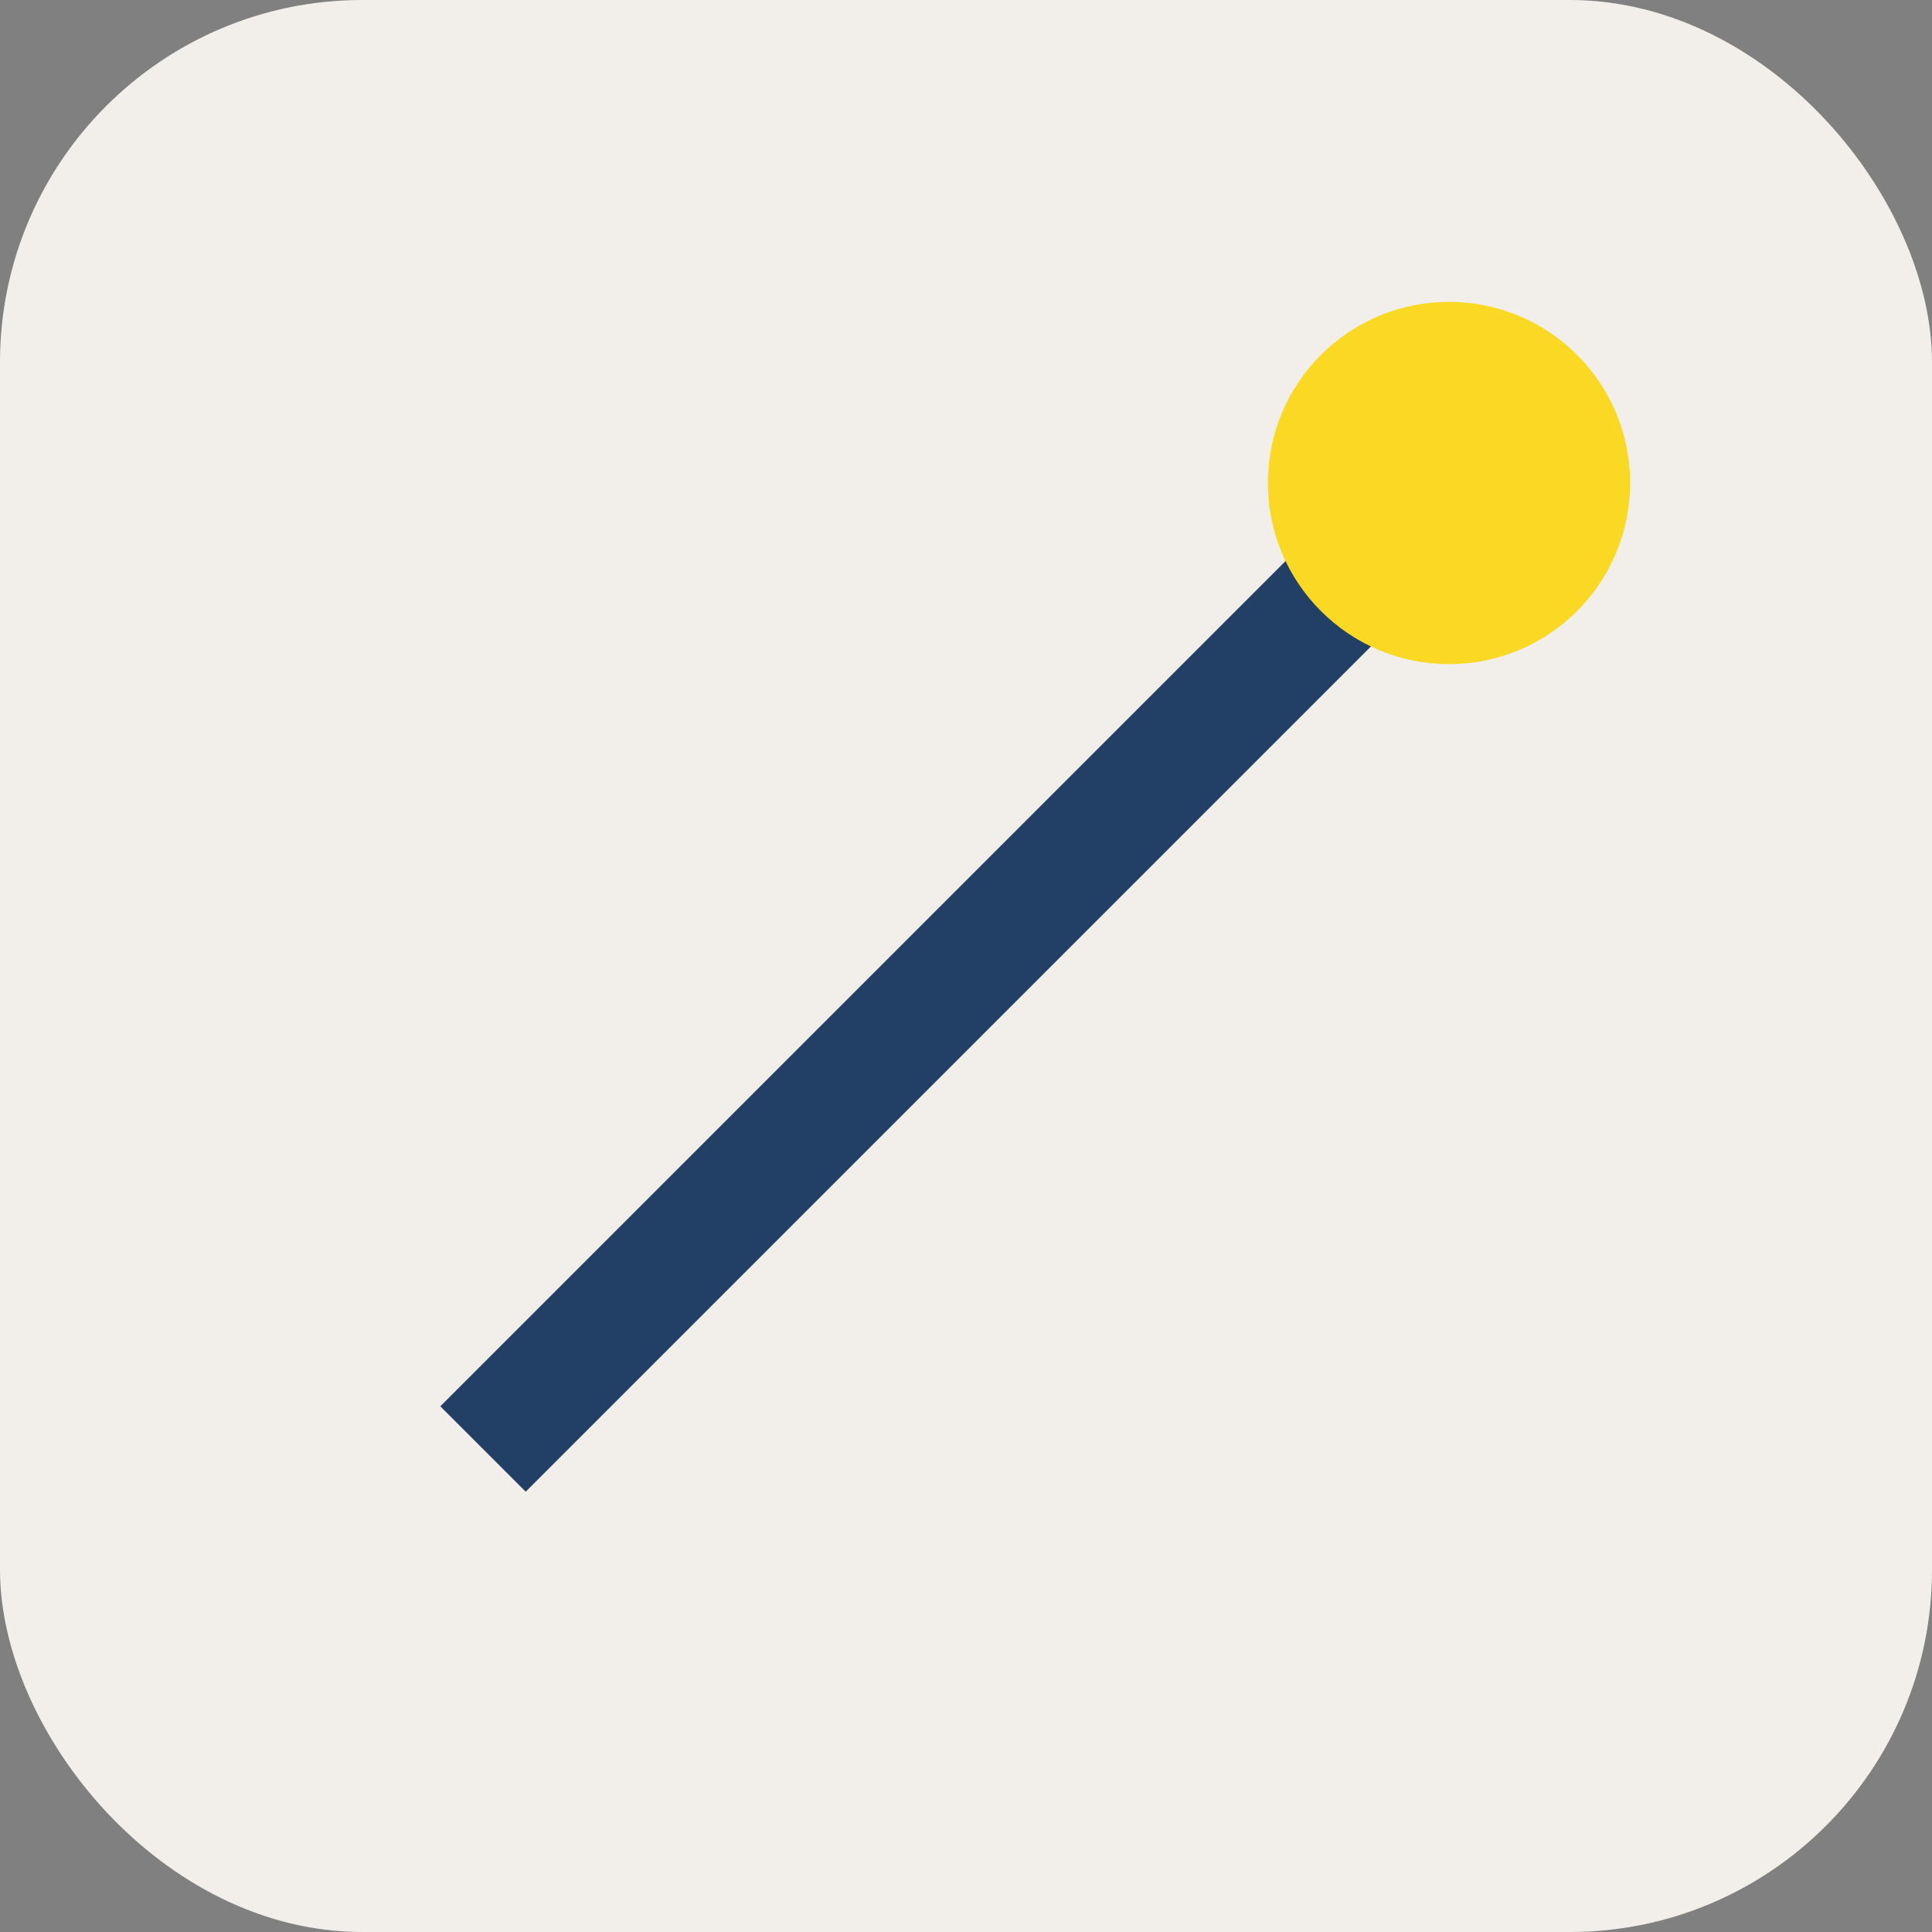
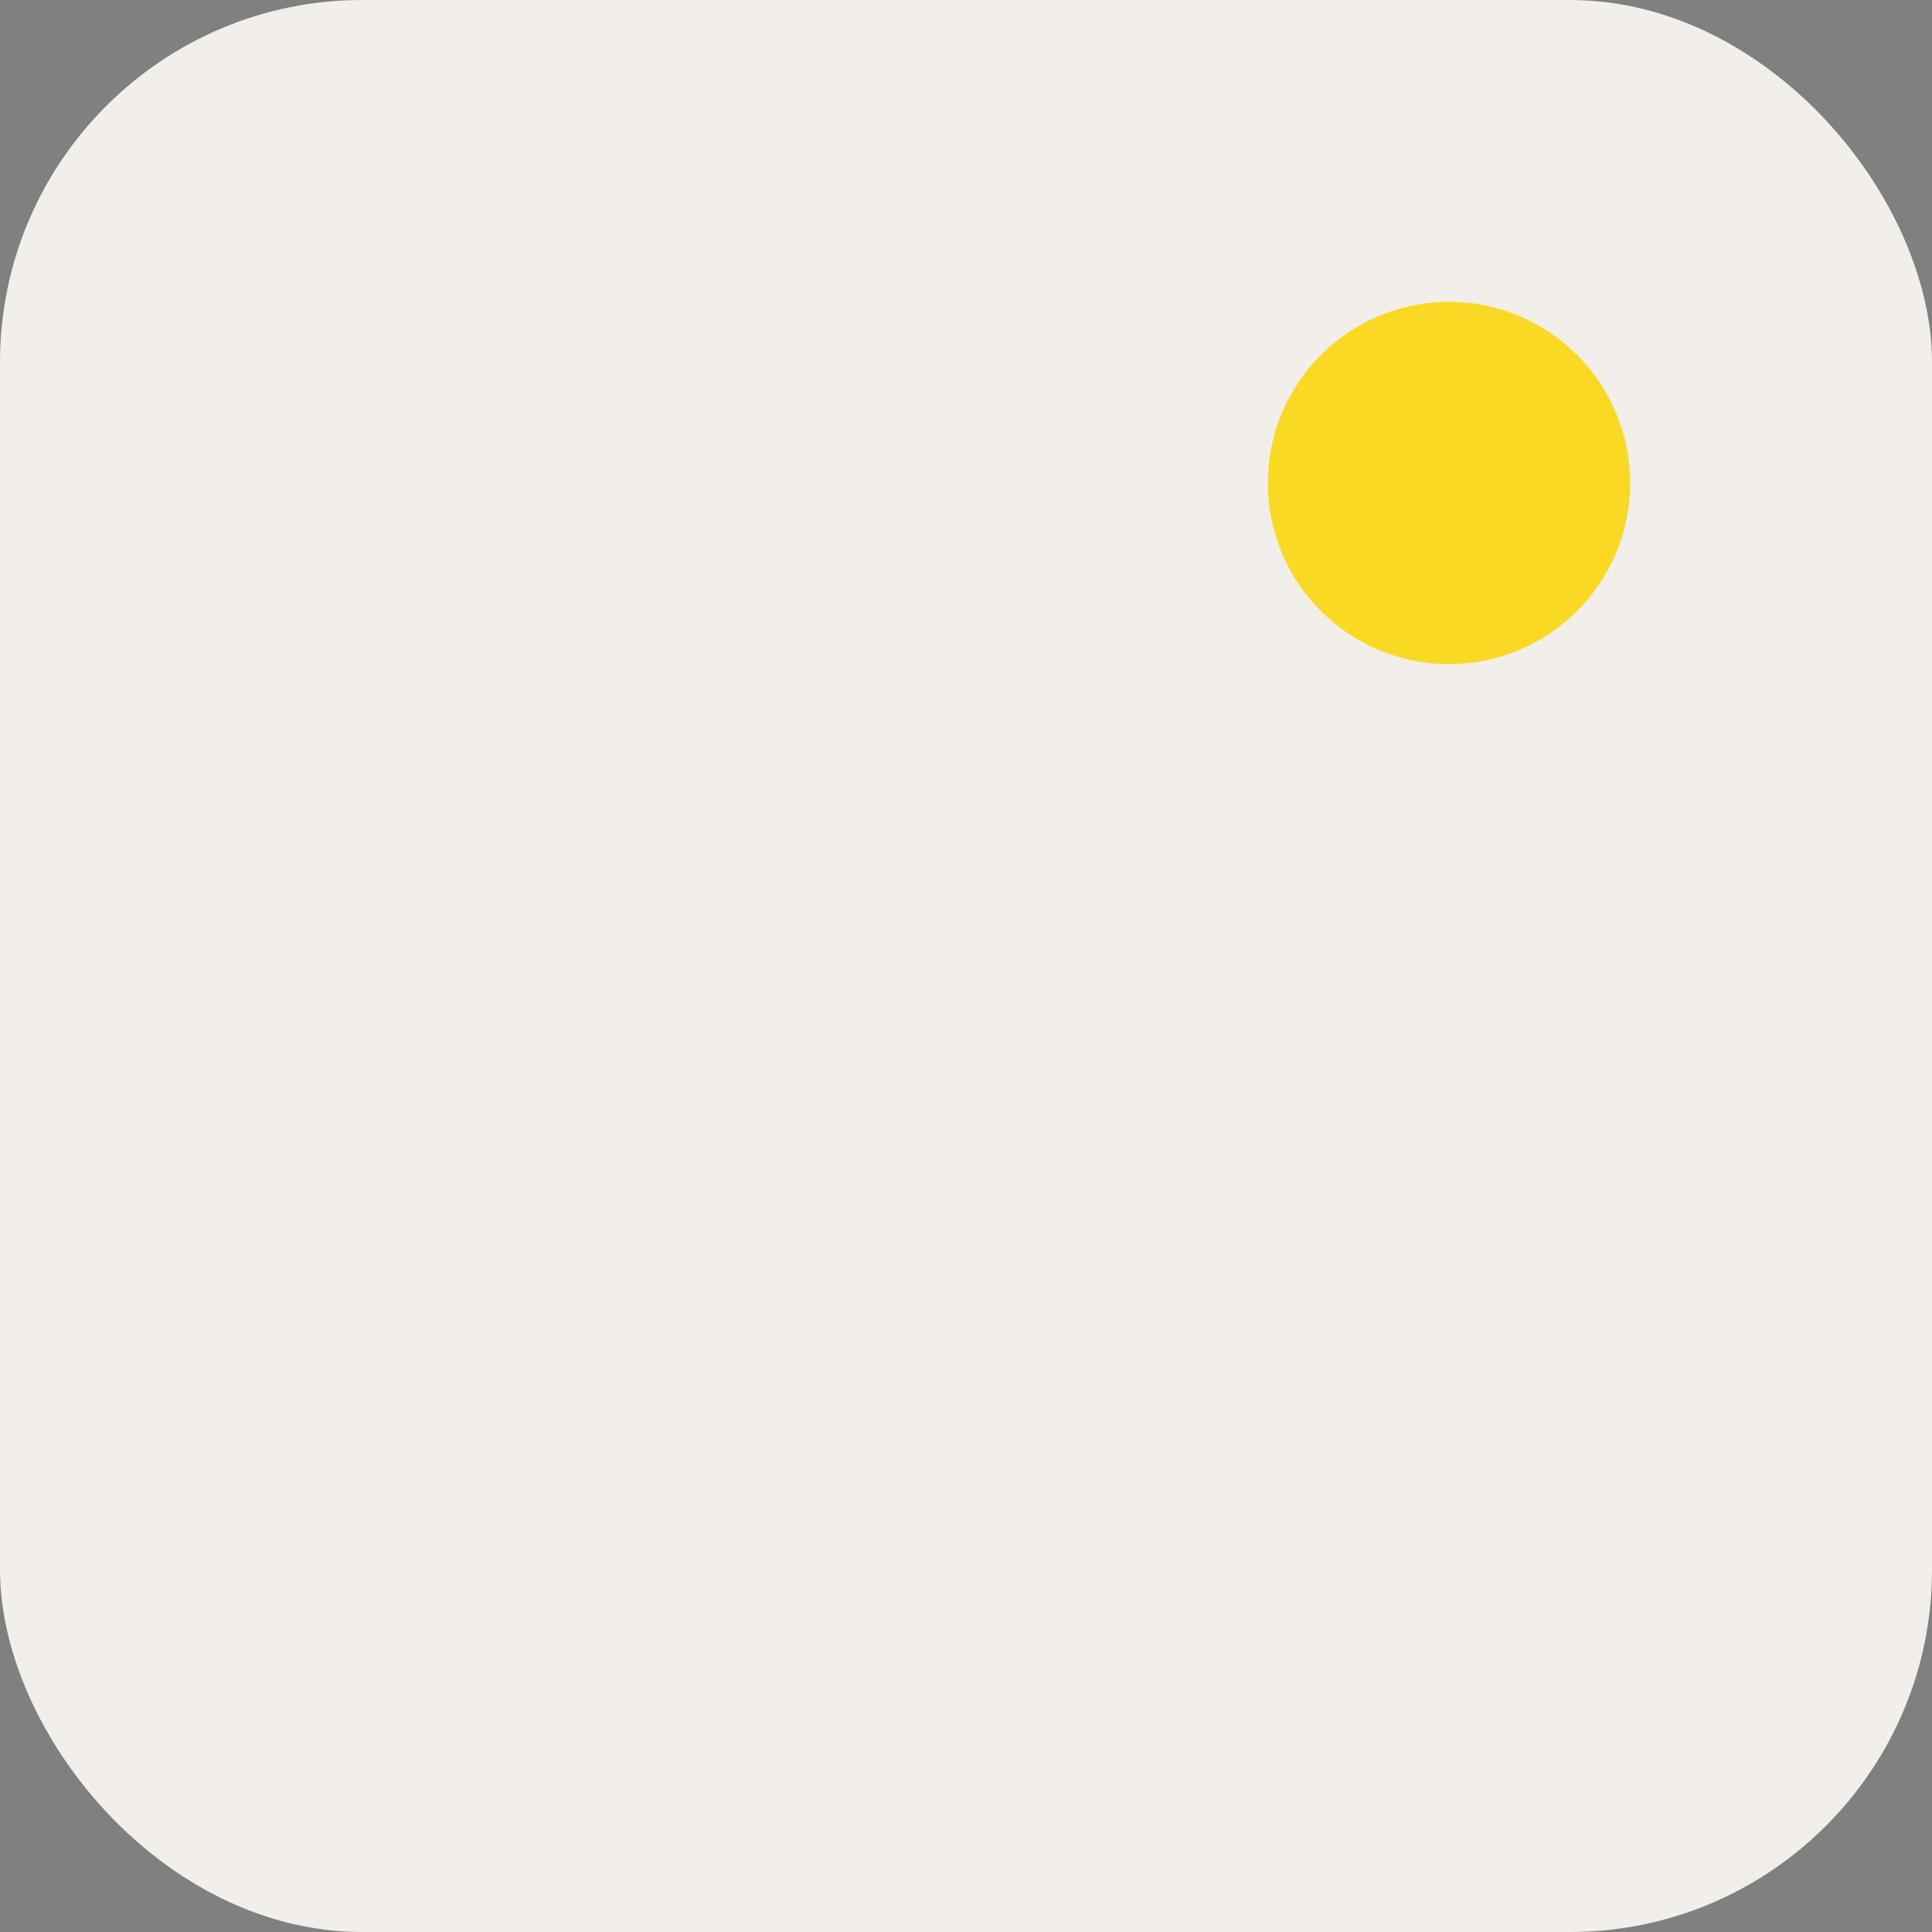
<svg xmlns="http://www.w3.org/2000/svg" width="32" height="32" viewBox="0 0 32 32">
  <rect x="0" y="0" width="32" height="32" fill="#808080" stroke="none" />
  <rect width="32" height="32" rx="6" fill="#F2EEE9" />
-   <line x1="8" y1="24" x2="24" y2="8" stroke="#223F66" stroke-width="2" />
  <circle cx="24" cy="8" r="3" fill="#F9D923" />
</svg>